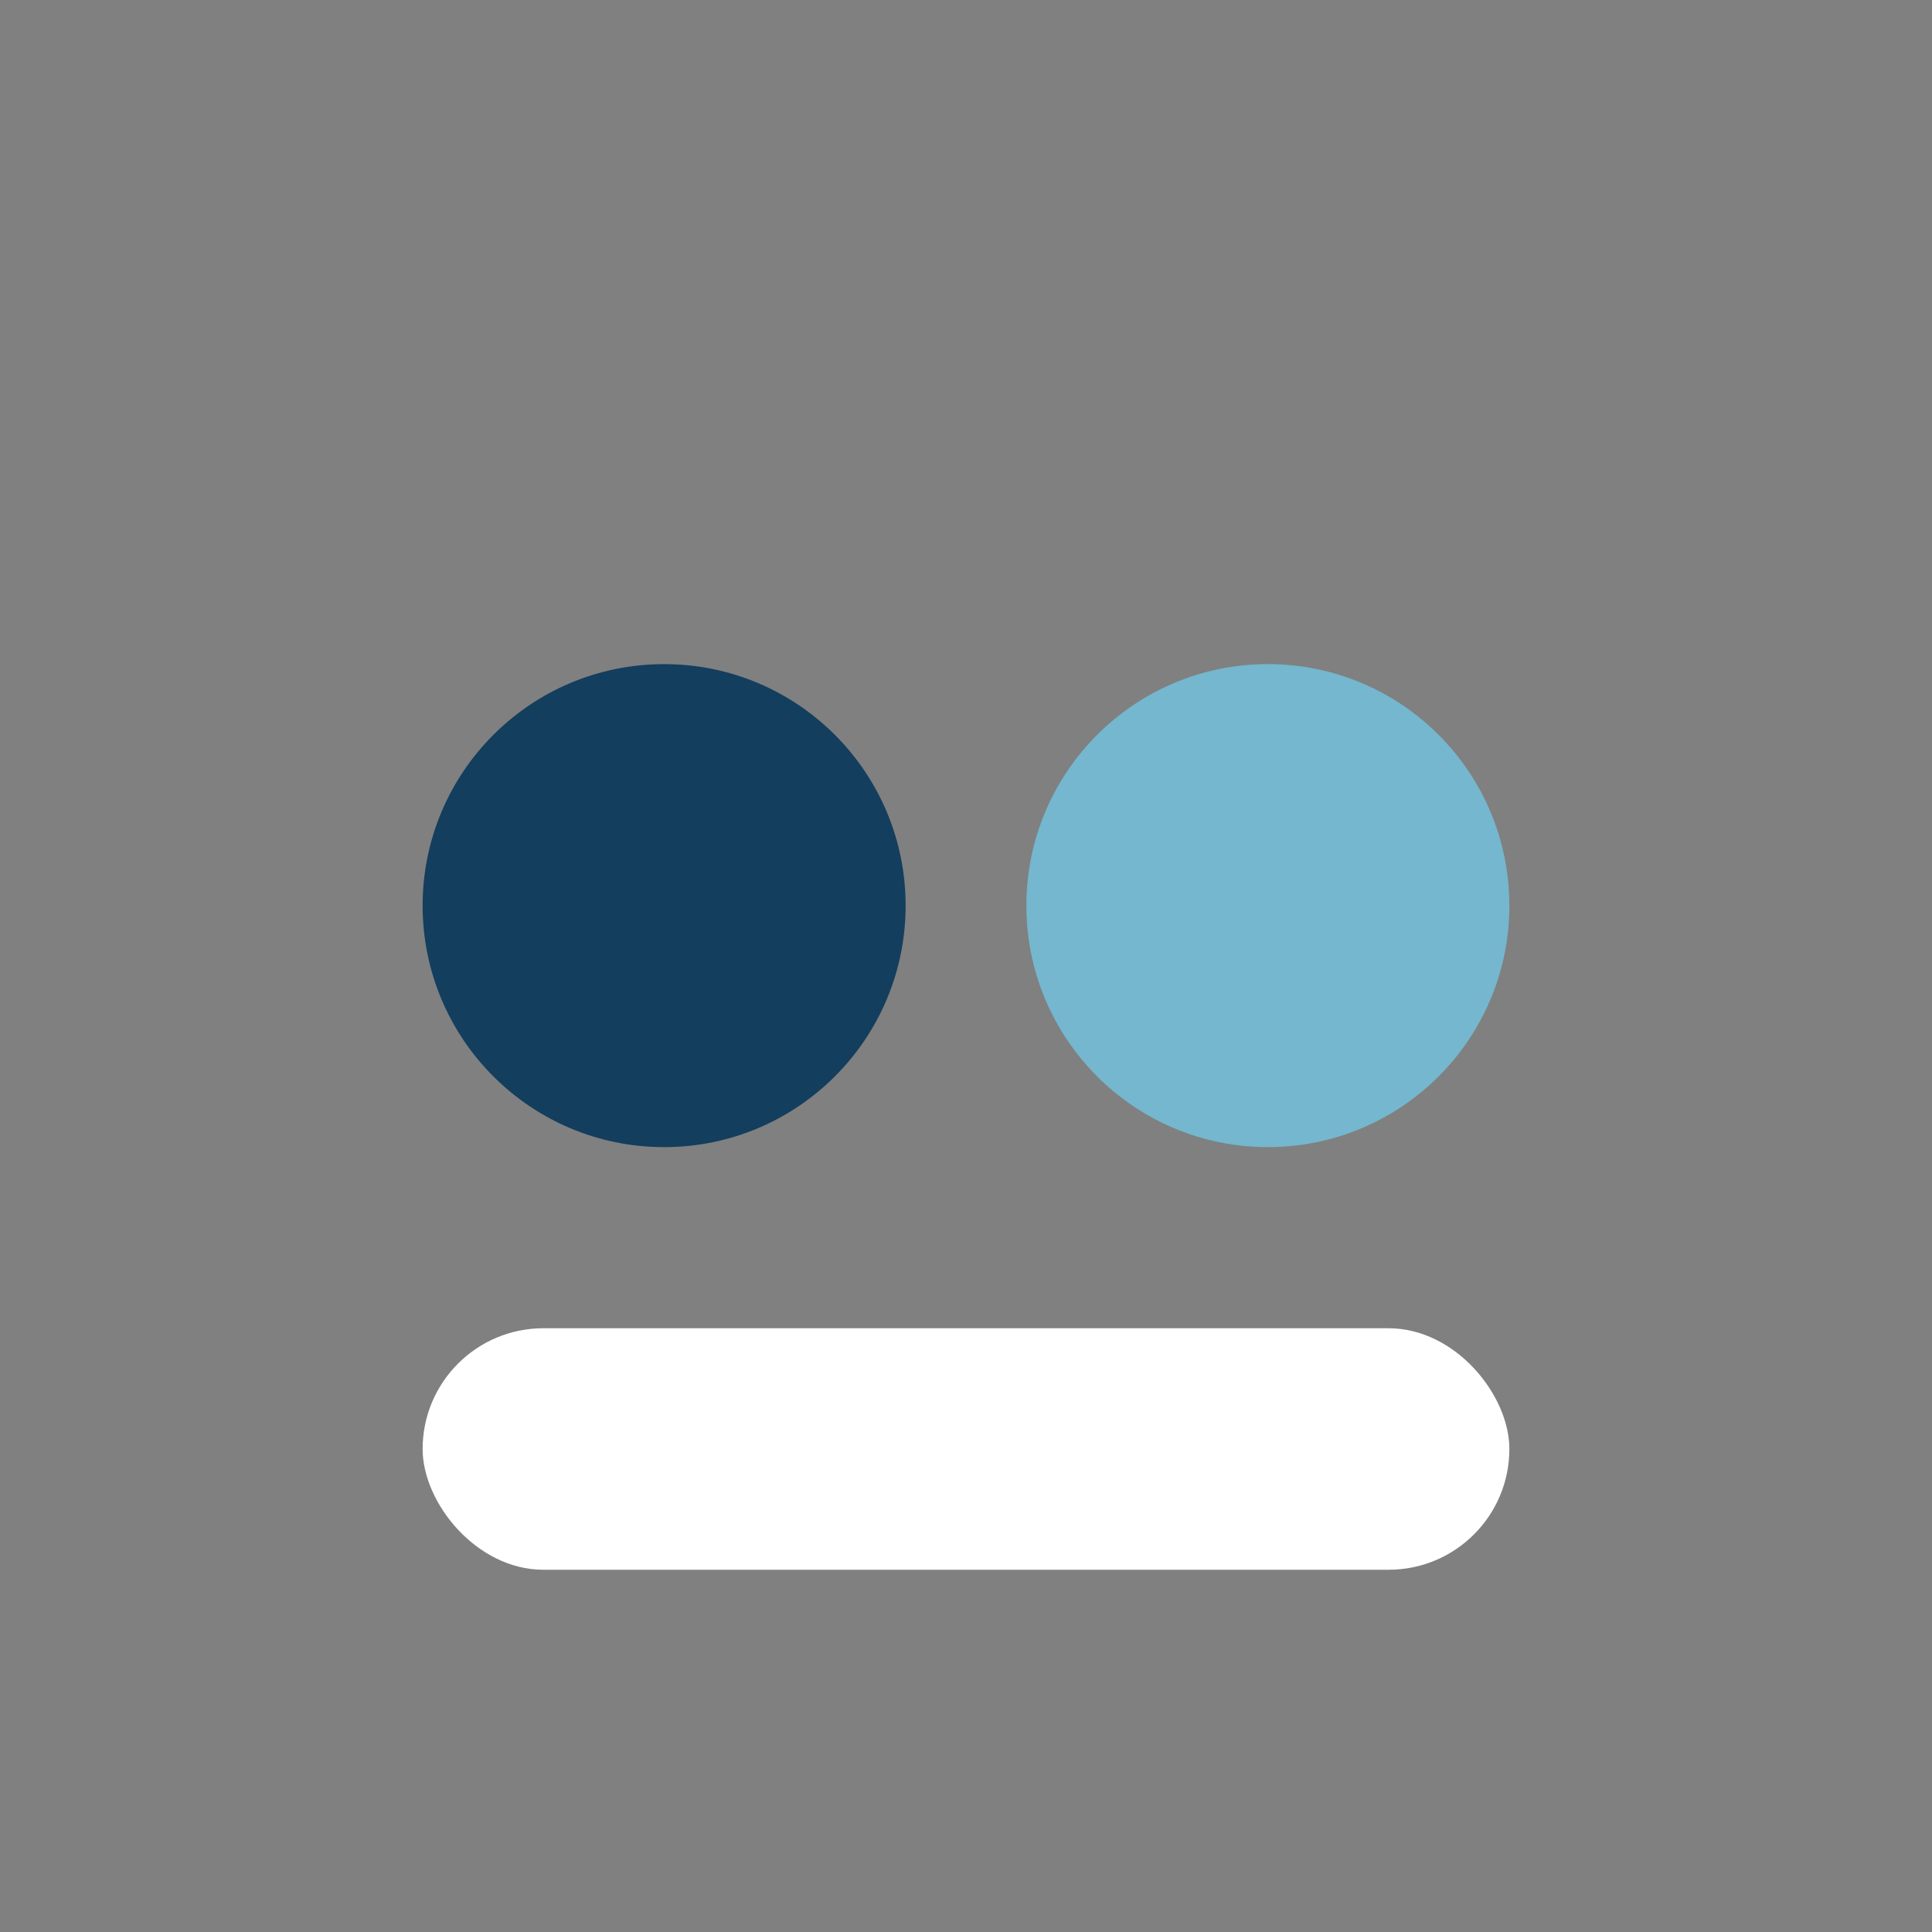
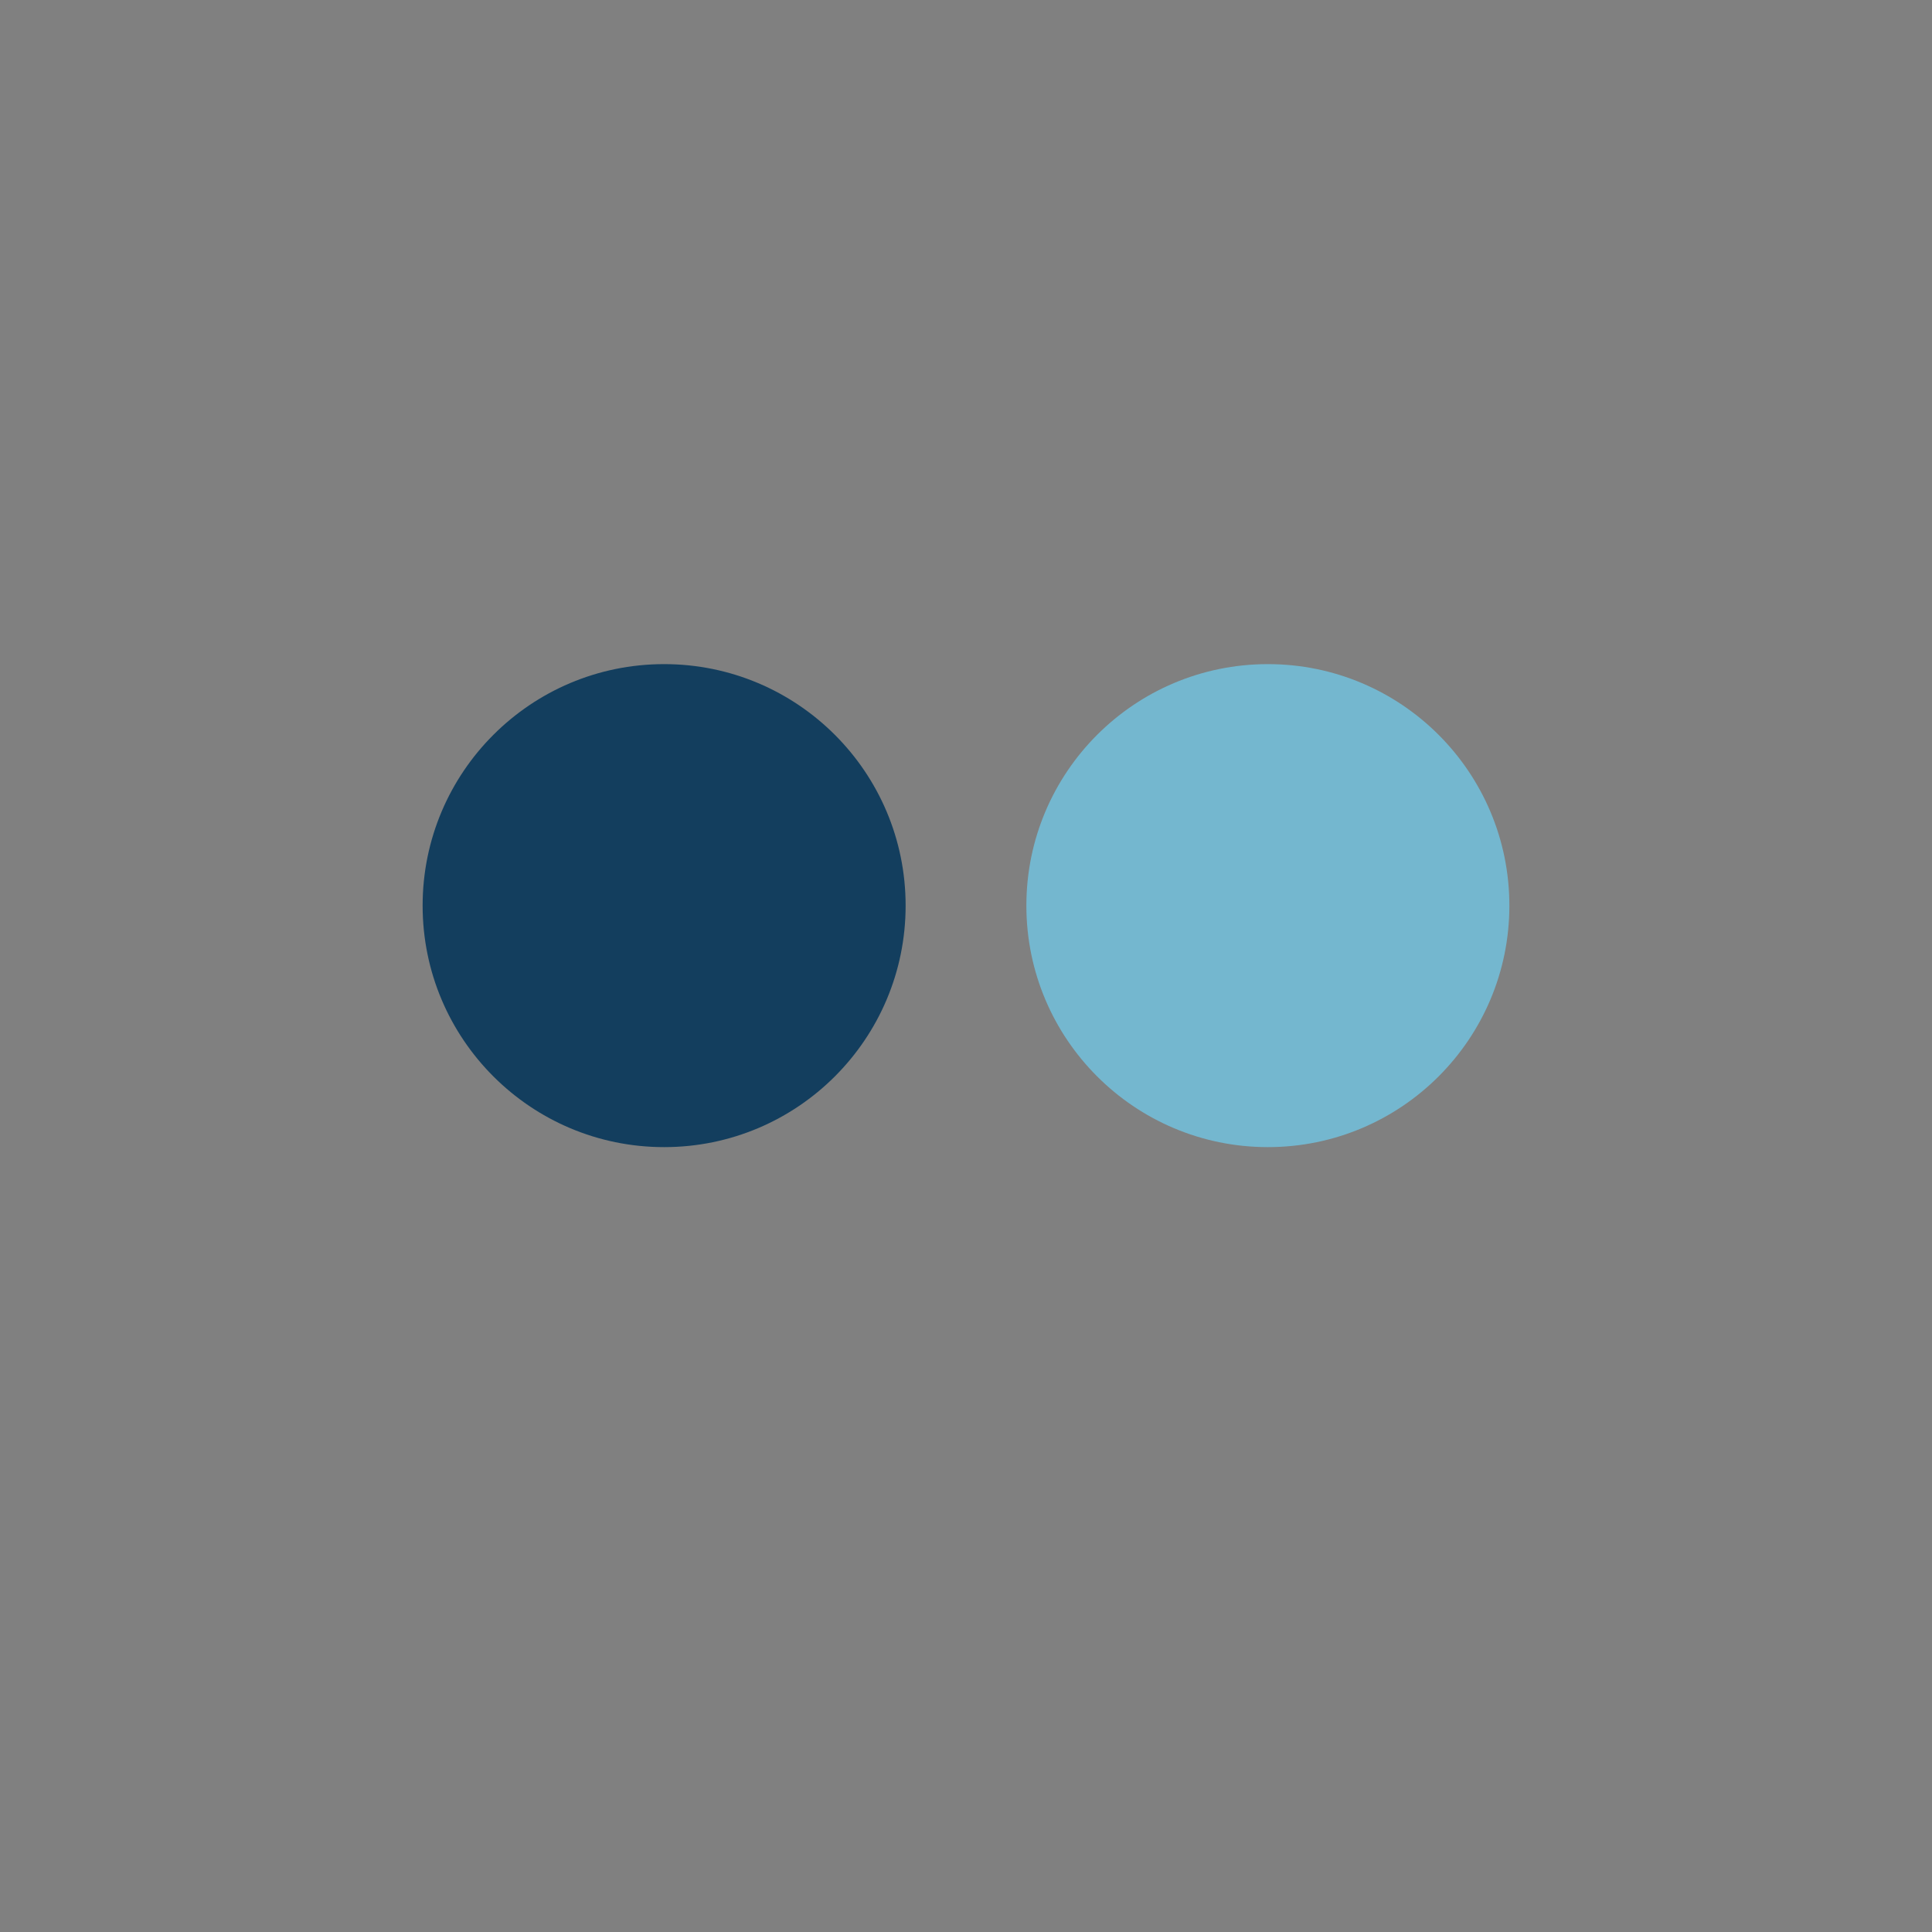
<svg xmlns="http://www.w3.org/2000/svg" width="32" height="32" viewBox="0 0 32 32">
  <rect x="0" y="0" width="32" height="32" fill="#808080" stroke="none" />
  <circle cx="11" cy="15" r="4" fill="#133E5E" />
  <circle cx="21" cy="15" r="4" fill="#74B7CF" />
-   <rect x="7" y="22" width="18" height="4" rx="2" fill="#fff" />
</svg>